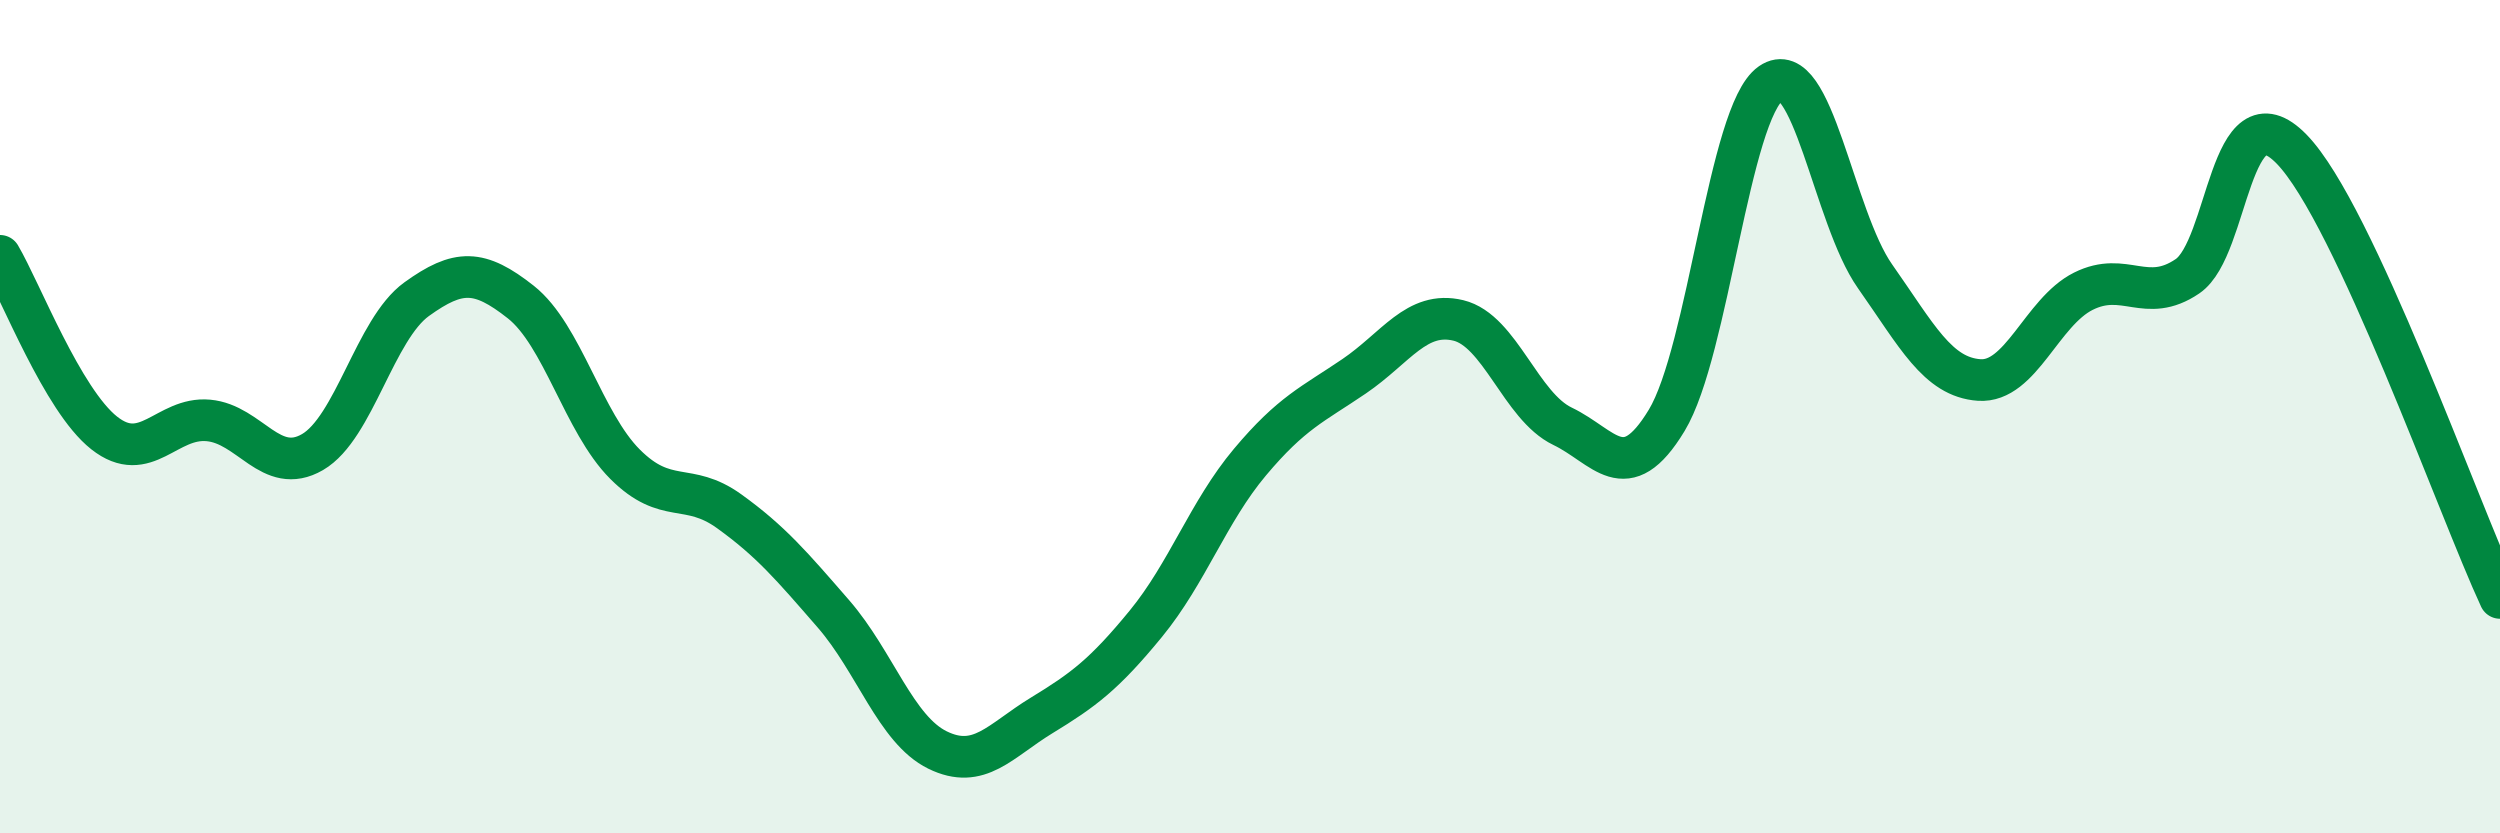
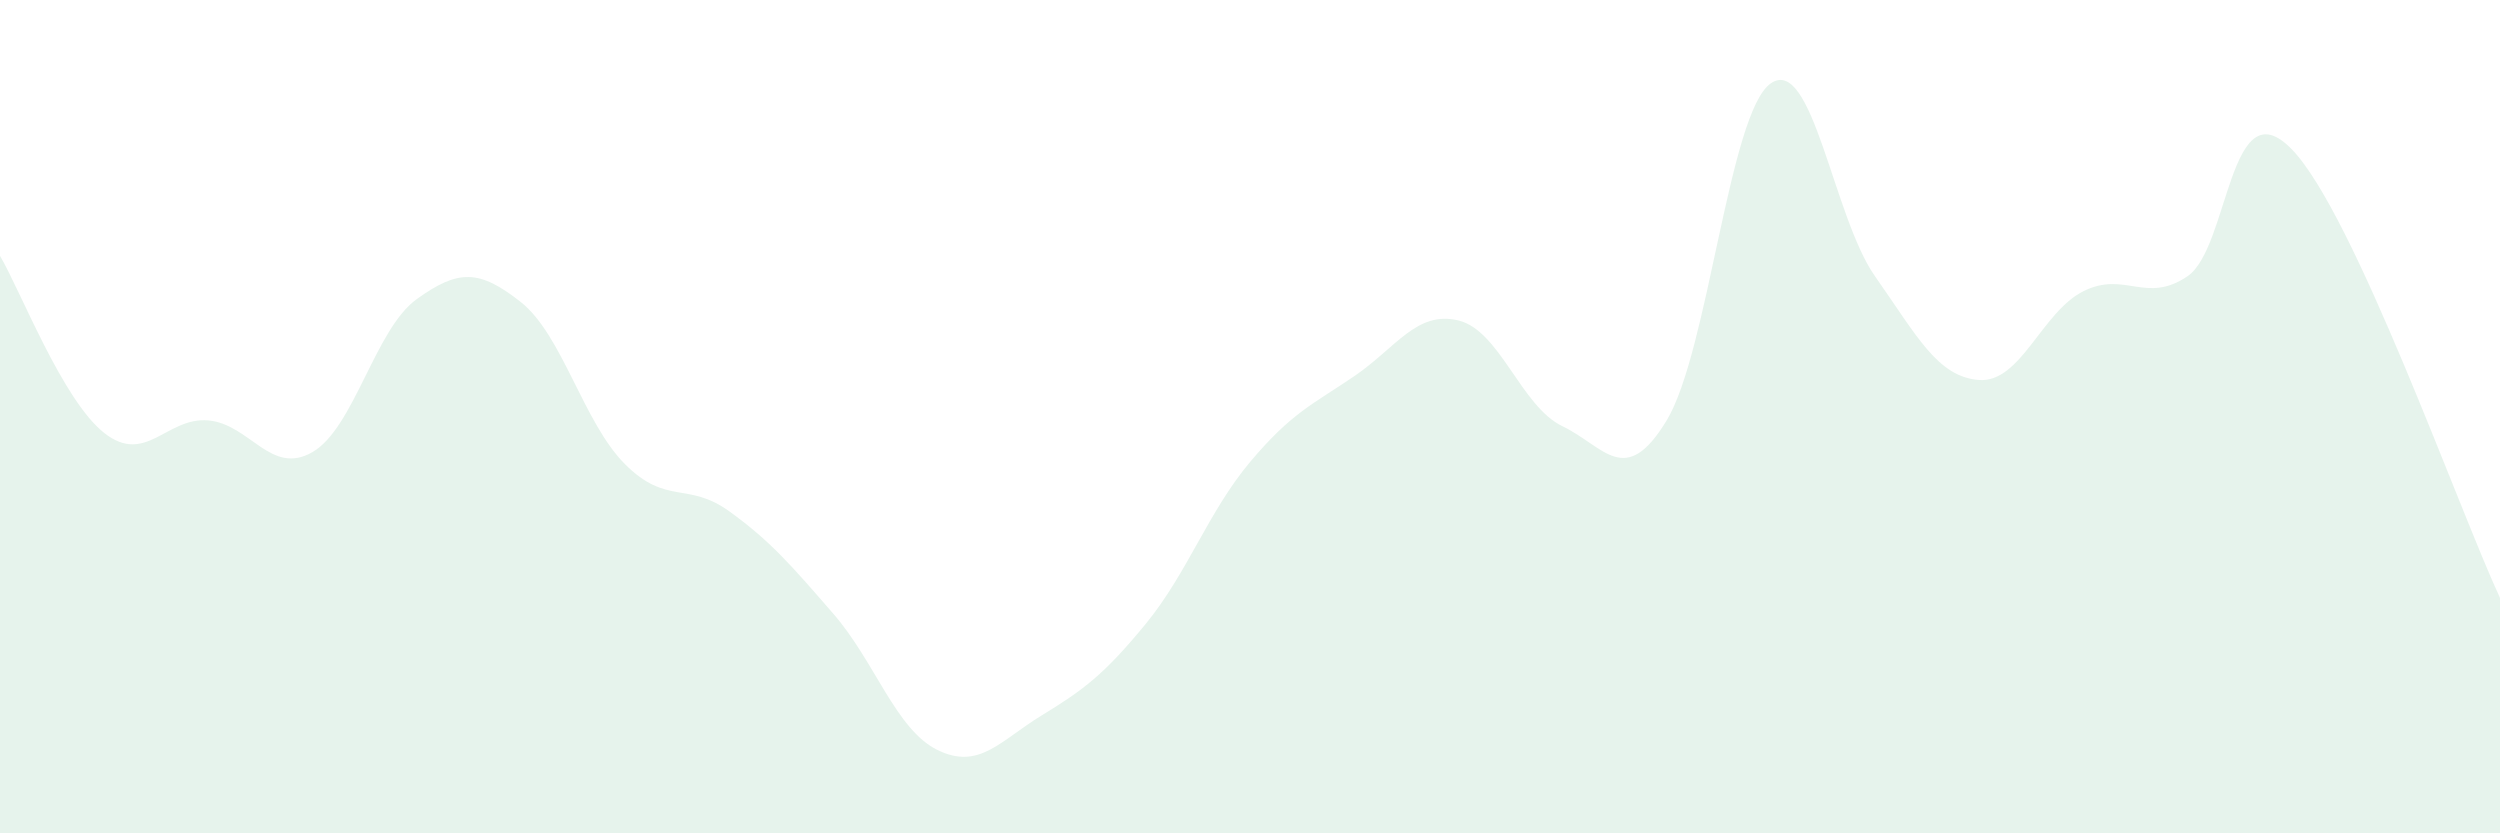
<svg xmlns="http://www.w3.org/2000/svg" width="60" height="20" viewBox="0 0 60 20">
  <path d="M 0,6.14 C 0.5,6.99 1.5,9.6 2.5,10.39 C 3.5,11.18 4,10 5,10.09 C 6,10.18 6.5,11.43 7.5,10.85 C 8.5,10.27 9,7.9 10,7.18 C 11,6.46 11.5,6.46 12.5,7.25 C 13.5,8.04 14,10.14 15,11.14 C 16,12.14 16.5,11.55 17.5,12.27 C 18.5,12.99 19,13.58 20,14.73 C 21,15.88 21.5,17.51 22.5,18 C 23.5,18.49 24,17.78 25,17.17 C 26,16.56 26.5,16.19 27.5,14.97 C 28.5,13.75 29,12.28 30,11.09 C 31,9.9 31.5,9.71 32.5,9.03 C 33.5,8.35 34,7.45 35,7.69 C 36,7.93 36.5,9.75 37.5,10.23 C 38.5,10.71 39,11.74 40,10.09 C 41,8.44 41.5,2.69 42.5,2 C 43.5,1.31 44,5.21 45,6.63 C 46,8.05 46.5,9.05 47.5,9.12 C 48.5,9.19 49,7.49 50,6.99 C 51,6.49 51.5,7.31 52.5,6.63 C 53.5,5.95 53.5,2.04 55,3.58 C 56.5,5.12 59,12.2 60,14.35L60 20L0 20Z" fill="#008740" opacity="0.1" stroke-linecap="round" stroke-linejoin="round" />
-   <path d="M 0,6.14 C 0.5,6.99 1.5,9.6 2.5,10.39 C 3.5,11.18 4,10 5,10.09 C 6,10.18 6.5,11.43 7.5,10.85 C 8.5,10.27 9,7.9 10,7.18 C 11,6.46 11.5,6.46 12.5,7.25 C 13.5,8.04 14,10.14 15,11.14 C 16,12.14 16.5,11.55 17.5,12.27 C 18.5,12.99 19,13.58 20,14.73 C 21,15.88 21.5,17.51 22.5,18 C 23.5,18.49 24,17.78 25,17.17 C 26,16.56 26.5,16.19 27.5,14.97 C 28.5,13.75 29,12.28 30,11.09 C 31,9.9 31.5,9.71 32.5,9.03 C 33.5,8.35 34,7.45 35,7.69 C 36,7.93 36.5,9.75 37.5,10.23 C 38.5,10.71 39,11.74 40,10.09 C 41,8.44 41.5,2.69 42.5,2 C 43.5,1.31 44,5.21 45,6.63 C 46,8.05 46.5,9.05 47.5,9.12 C 48.5,9.19 49,7.49 50,6.99 C 51,6.49 51.5,7.31 52.5,6.63 C 53.5,5.95 53.5,2.04 55,3.58 C 56.5,5.12 59,12.2 60,14.35" stroke="#008740" stroke-width="1" fill="none" stroke-linecap="round" stroke-linejoin="round" />
</svg>